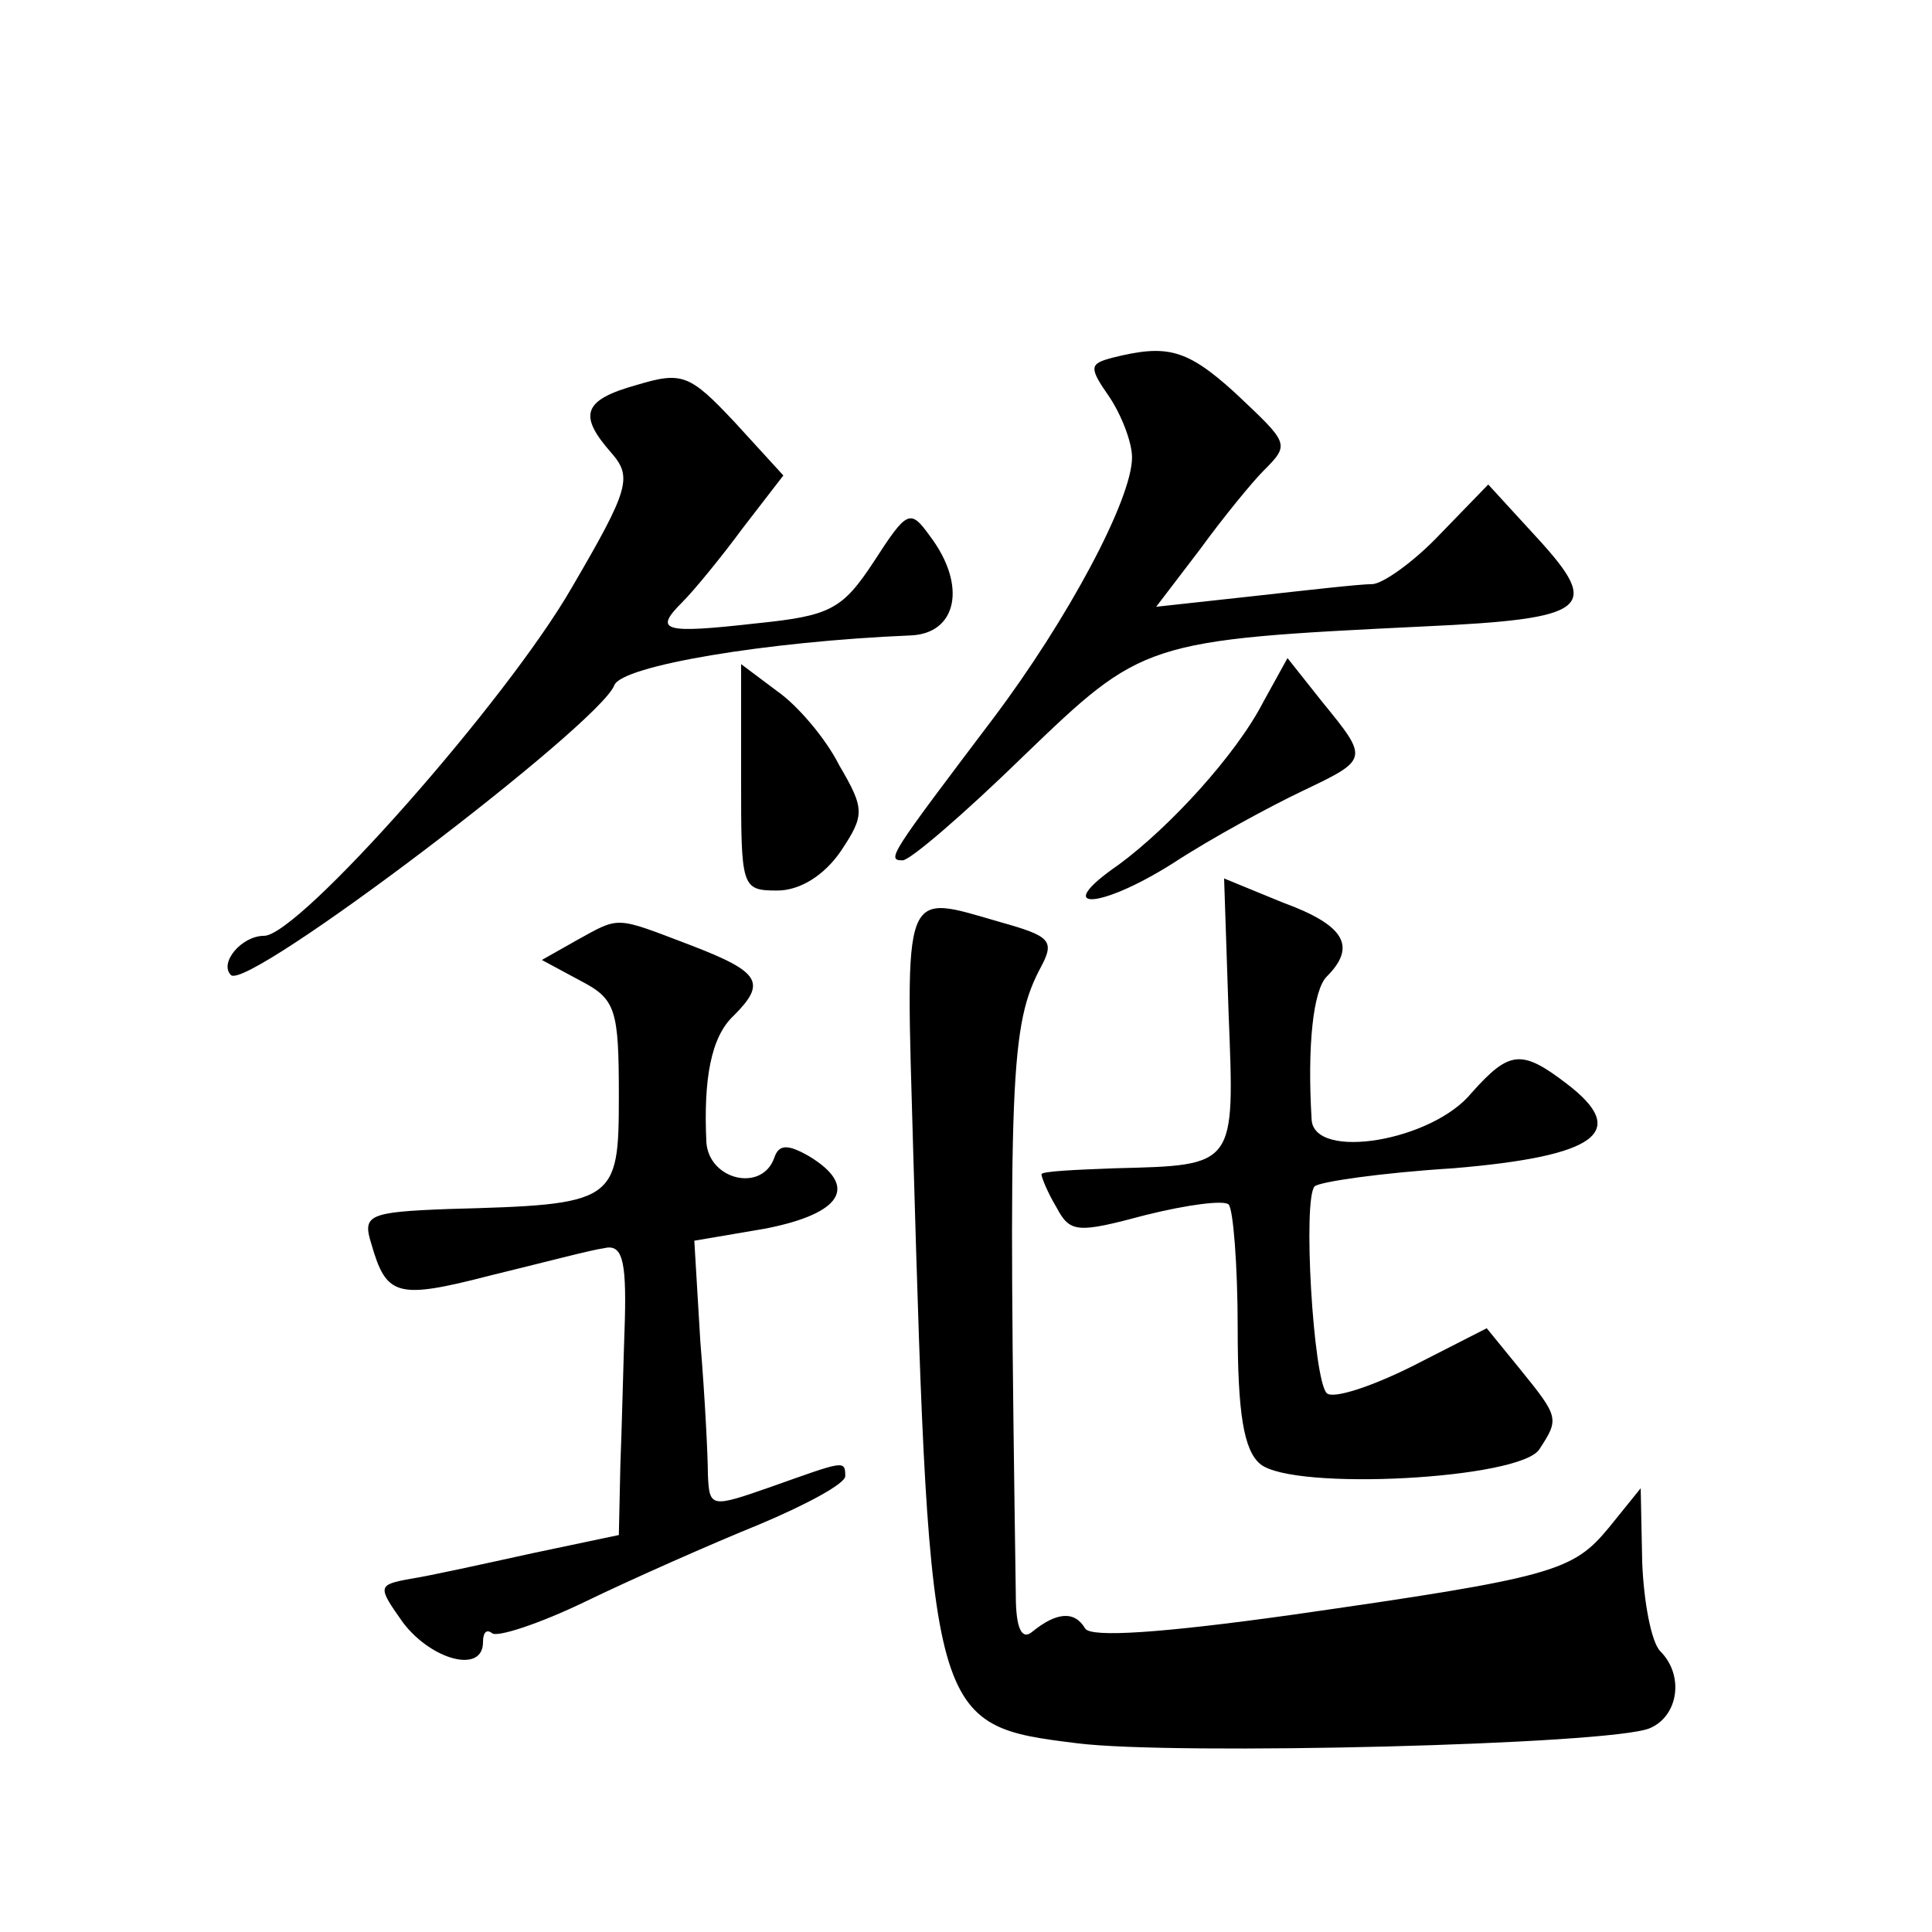
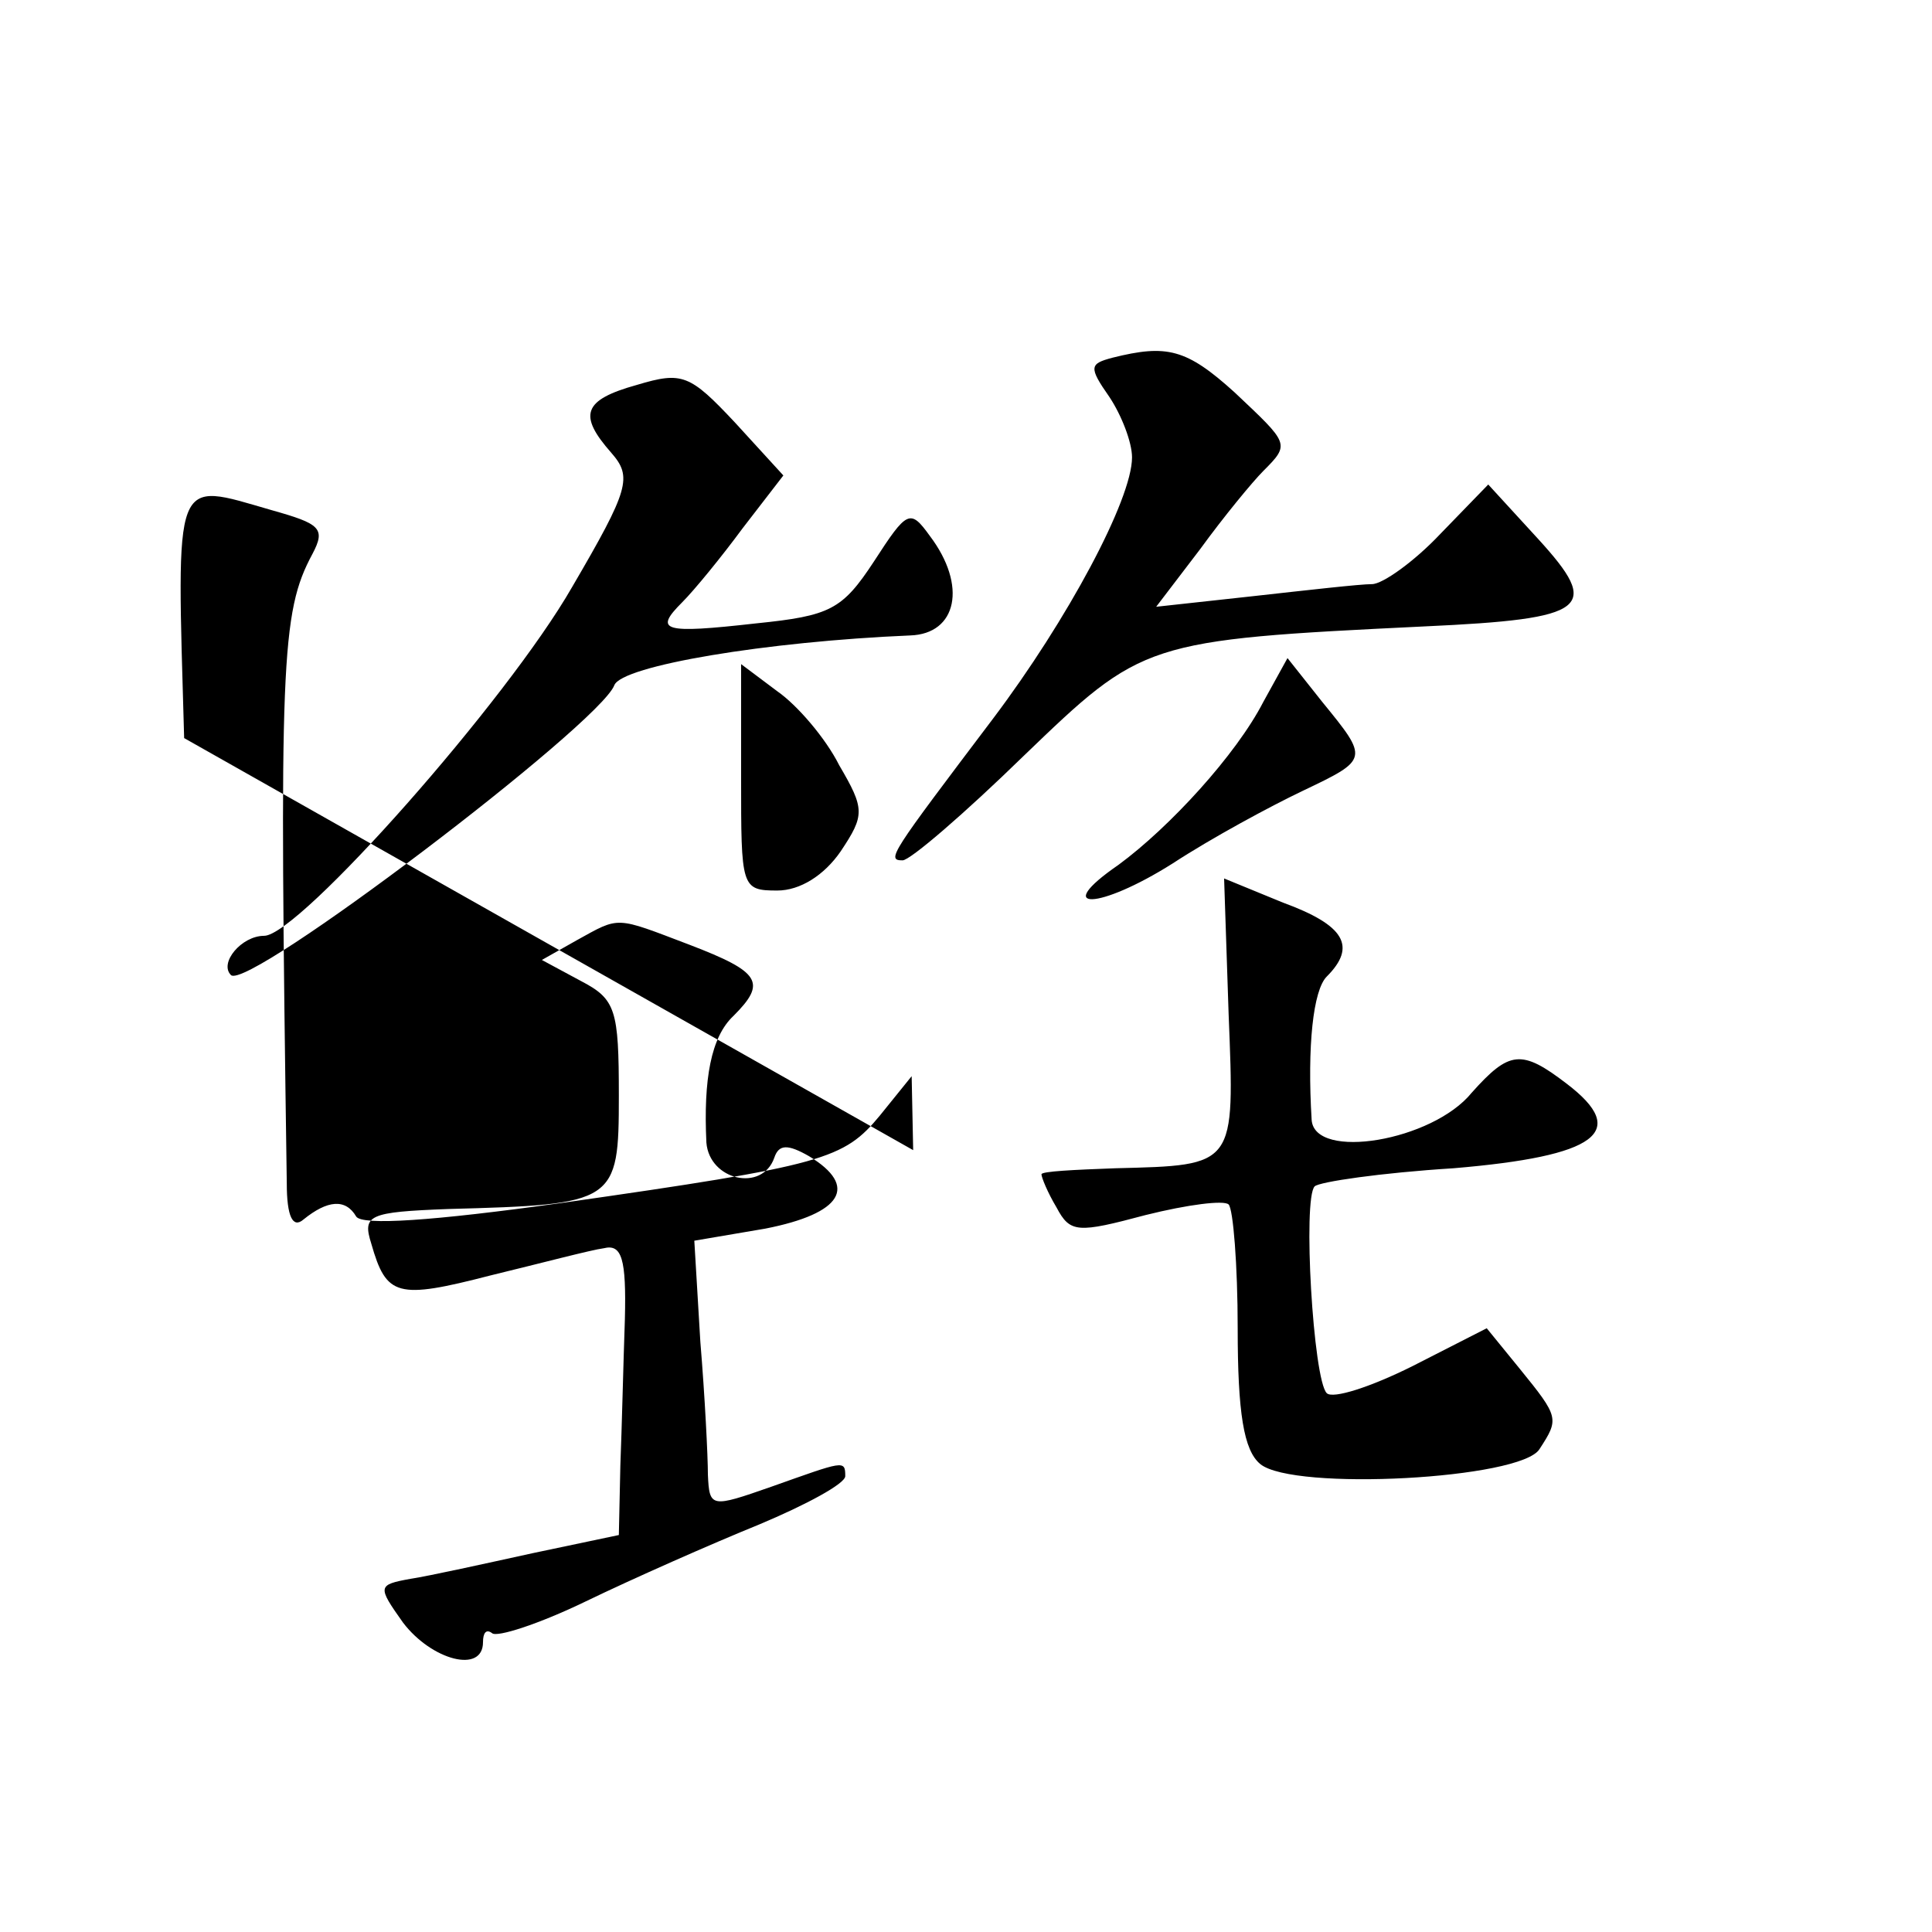
<svg xmlns="http://www.w3.org/2000/svg" version="1.0" width="128pt" height="128pt" viewBox="0 0 128 128" preserveAspectRatio="xMidYMid meet">
  <g transform="translate(0,128) scale(0.1,-0.1)" fill="#0" stroke="none">
-     <path d="M737 1043 c-15 -4 -16 -6 -2 -26 8 -12 15 -30 15 -40 0 -28 -43 -108 -92 -173 -68 -90 -71 -94 -60 -94 5 0 41 31 80 69 79 76 80 77 266 86 109 5 117 12 75 58 l-33 36 -32 -33 c-17 -18 -38 -33 -45 -33 -8 0 -43 -4 -79 -8 l-64 -7 29 38 c16 22 35 45 42 52 18 18 17 18 -19 52 -32 29 -45 32 -81 23z M422 1025 c-36 -10 -39 -20 -17 -45 14 -16 12 -24 -26 -89 -43 -75 -181 -231 -204 -231 -15 0 -30 -18 -22 -26 11 -11 244 166 254 192 5 13 101 29 196 33 31 1 38 33 13 66 -13 18 -15 17 -37 -17 -21 -32 -29 -36 -78 -41 -62 -7 -68 -5 -49 14 8 8 26 30 40 49 l27 35 -32 35 c-30 32 -35 34 -65 25z M491 765 c0 -73 0 -75 24 -75 15 0 31 10 42 26 16 24 16 28 -1 57 -9 18 -28 40 -41 49 l-24 18 0 -75z M837 815 c-18 -35 -62 -83 -96 -108 -45 -31 -13 -30 36 1 26 17 65 38 86 48 44 21 44 21 13 59 l-23 29 -16 -29z M814 608 c4 -101 5 -100 -75 -102 -27 -1 -49 -2 -49 -4 0 -2 4 -12 10 -22 9 -17 14 -17 59 -5 28 7 52 10 55 7 3 -3 6 -40 6 -82 0 -56 4 -81 15 -90 22 -18 173 -10 185 10 13 20 13 21 -13 53 l-22 27 -49 -25 c-28 -14 -53 -22 -57 -18 -9 9 -16 129 -8 137 3 3 44 9 92 12 95 8 117 24 75 56 -30 23 -38 22 -63 -6 -26 -32 -104 -45 -106 -18 -3 49 1 86 10 95 20 20 12 34 -29 49 l-39 16 3 -90z M605 518 c11 -380 12 -381 109 -393 64 -8 353 -1 379 10 19 8 23 35 7 51 -6 6 -11 33 -12 59 l-1 49 -21 -26 c-24 -29 -36 -33 -211 -58 -86 -12 -132 -15 -136 -9 -7 12 -19 11 -35 -2 -7 -6 -11 2 -11 24 -5 345 -4 378 17 417 9 17 5 20 -27 29 -66 19 -63 26 -58 -151z M382 657 l-23 -13 26 -14 c23 -12 25 -19 25 -76 0 -71 -2 -72 -113 -75 -53 -2 -57 -4 -51 -23 10 -35 17 -37 79 -21 33 8 67 17 75 18 12 3 15 -7 14 -47 -1 -28 -2 -72 -3 -97 l-1 -46 -57 -12 c-32 -7 -68 -15 -81 -17 -22 -4 -22 -5 -5 -29 19 -25 53 -34 53 -13 0 6 2 9 6 6 3 -3 31 6 62 21 31 15 83 38 115 51 31 13 57 27 57 32 0 11 -1 10 -49 -7 -40 -14 -41 -14 -42 8 0 12 -2 52 -5 88 l-4 67 47 8 c51 10 62 28 29 48 -14 8 -20 8 -23 -1 -8 -23 -43 -15 -45 10 -2 42 3 70 18 84 22 22 18 29 -29 47 -50 19 -46 19 -75 3z" />
+     <path d="M737 1043 c-15 -4 -16 -6 -2 -26 8 -12 15 -30 15 -40 0 -28 -43 -108 -92 -173 -68 -90 -71 -94 -60 -94 5 0 41 31 80 69 79 76 80 77 266 86 109 5 117 12 75 58 l-33 36 -32 -33 c-17 -18 -38 -33 -45 -33 -8 0 -43 -4 -79 -8 l-64 -7 29 38 c16 22 35 45 42 52 18 18 17 18 -19 52 -32 29 -45 32 -81 23z M422 1025 c-36 -10 -39 -20 -17 -45 14 -16 12 -24 -26 -89 -43 -75 -181 -231 -204 -231 -15 0 -30 -18 -22 -26 11 -11 244 166 254 192 5 13 101 29 196 33 31 1 38 33 13 66 -13 18 -15 17 -37 -17 -21 -32 -29 -36 -78 -41 -62 -7 -68 -5 -49 14 8 8 26 30 40 49 l27 35 -32 35 c-30 32 -35 34 -65 25z M491 765 c0 -73 0 -75 24 -75 15 0 31 10 42 26 16 24 16 28 -1 57 -9 18 -28 40 -41 49 l-24 18 0 -75z M837 815 c-18 -35 -62 -83 -96 -108 -45 -31 -13 -30 36 1 26 17 65 38 86 48 44 21 44 21 13 59 l-23 29 -16 -29z M814 608 c4 -101 5 -100 -75 -102 -27 -1 -49 -2 -49 -4 0 -2 4 -12 10 -22 9 -17 14 -17 59 -5 28 7 52 10 55 7 3 -3 6 -40 6 -82 0 -56 4 -81 15 -90 22 -18 173 -10 185 10 13 20 13 21 -13 53 l-22 27 -49 -25 c-28 -14 -53 -22 -57 -18 -9 9 -16 129 -8 137 3 3 44 9 92 12 95 8 117 24 75 56 -30 23 -38 22 -63 -6 -26 -32 -104 -45 -106 -18 -3 49 1 86 10 95 20 20 12 34 -29 49 l-39 16 3 -90z M605 518 l-1 49 -21 -26 c-24 -29 -36 -33 -211 -58 -86 -12 -132 -15 -136 -9 -7 12 -19 11 -35 -2 -7 -6 -11 2 -11 24 -5 345 -4 378 17 417 9 17 5 20 -27 29 -66 19 -63 26 -58 -151z M382 657 l-23 -13 26 -14 c23 -12 25 -19 25 -76 0 -71 -2 -72 -113 -75 -53 -2 -57 -4 -51 -23 10 -35 17 -37 79 -21 33 8 67 17 75 18 12 3 15 -7 14 -47 -1 -28 -2 -72 -3 -97 l-1 -46 -57 -12 c-32 -7 -68 -15 -81 -17 -22 -4 -22 -5 -5 -29 19 -25 53 -34 53 -13 0 6 2 9 6 6 3 -3 31 6 62 21 31 15 83 38 115 51 31 13 57 27 57 32 0 11 -1 10 -49 -7 -40 -14 -41 -14 -42 8 0 12 -2 52 -5 88 l-4 67 47 8 c51 10 62 28 29 48 -14 8 -20 8 -23 -1 -8 -23 -43 -15 -45 10 -2 42 3 70 18 84 22 22 18 29 -29 47 -50 19 -46 19 -75 3z" />
  </g>
</svg>